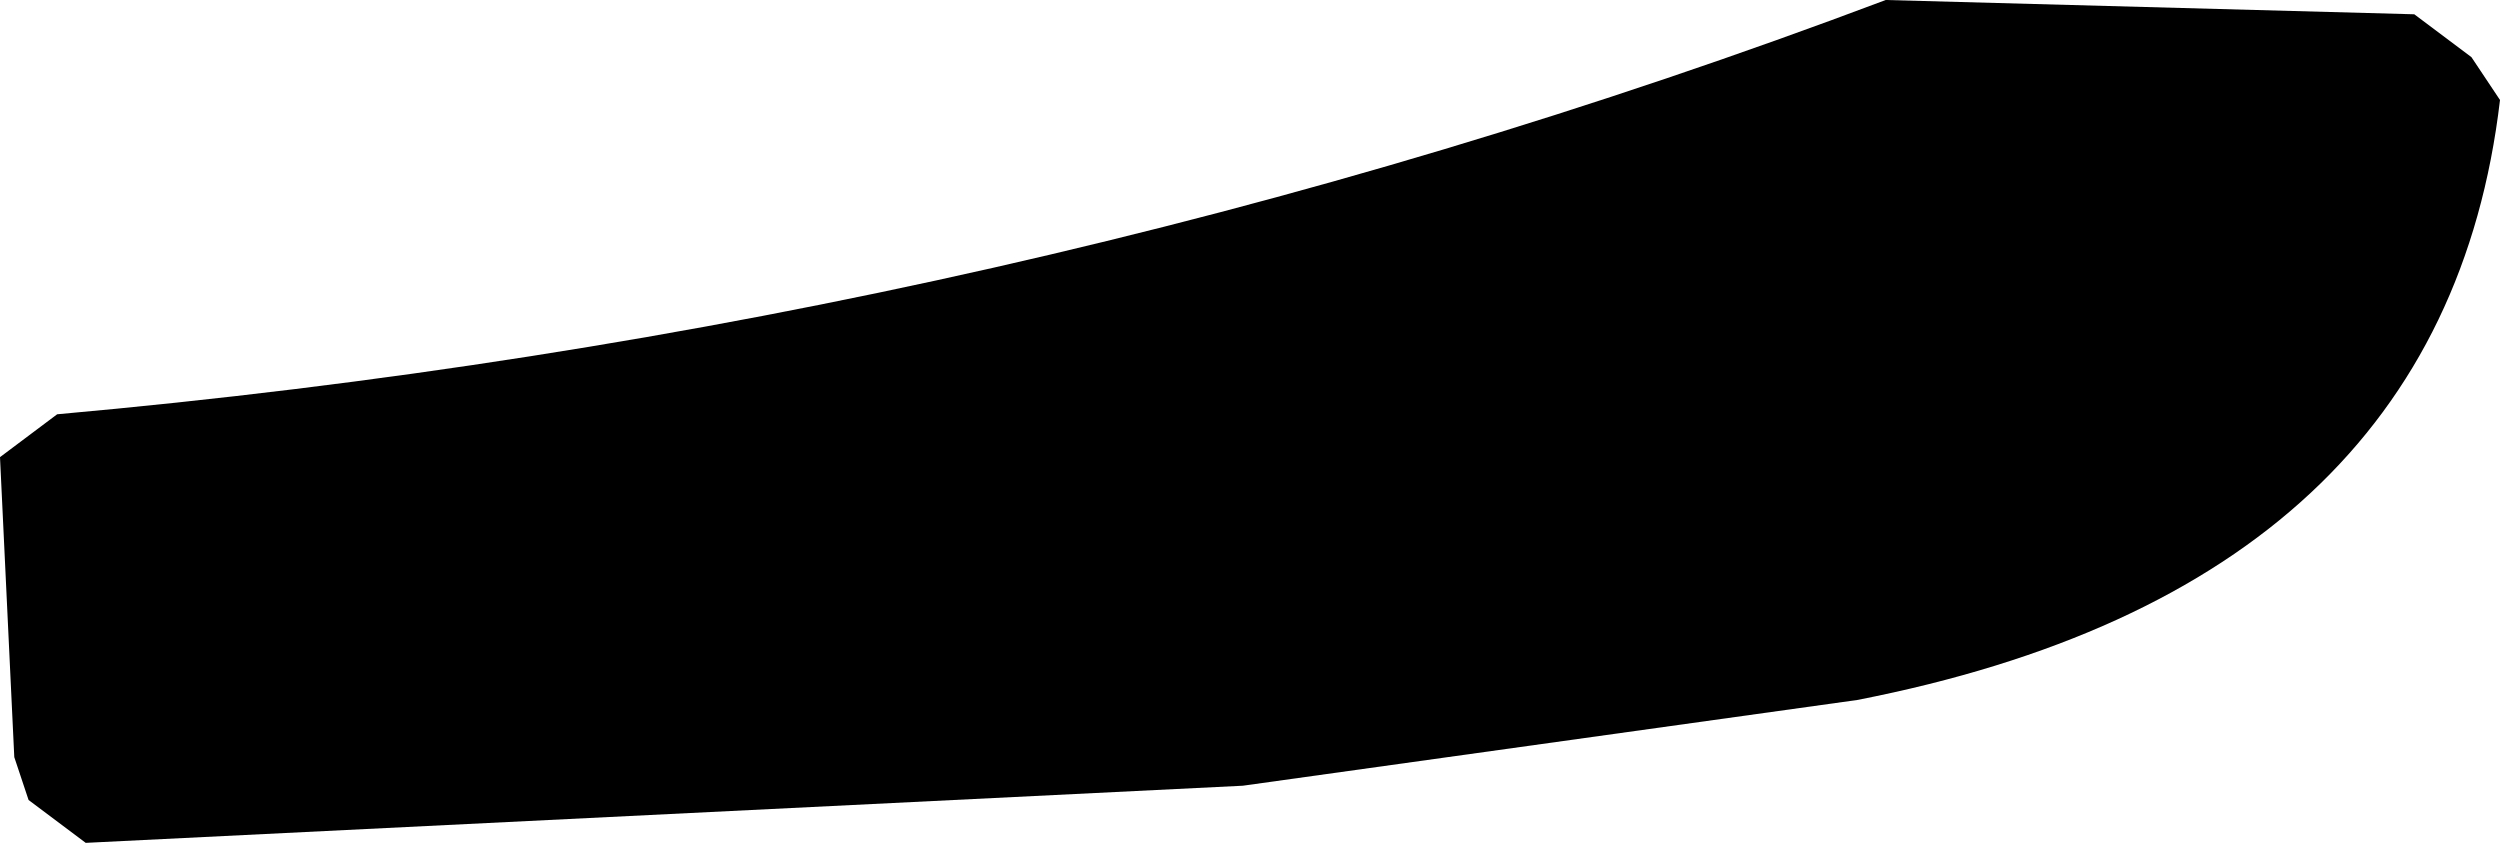
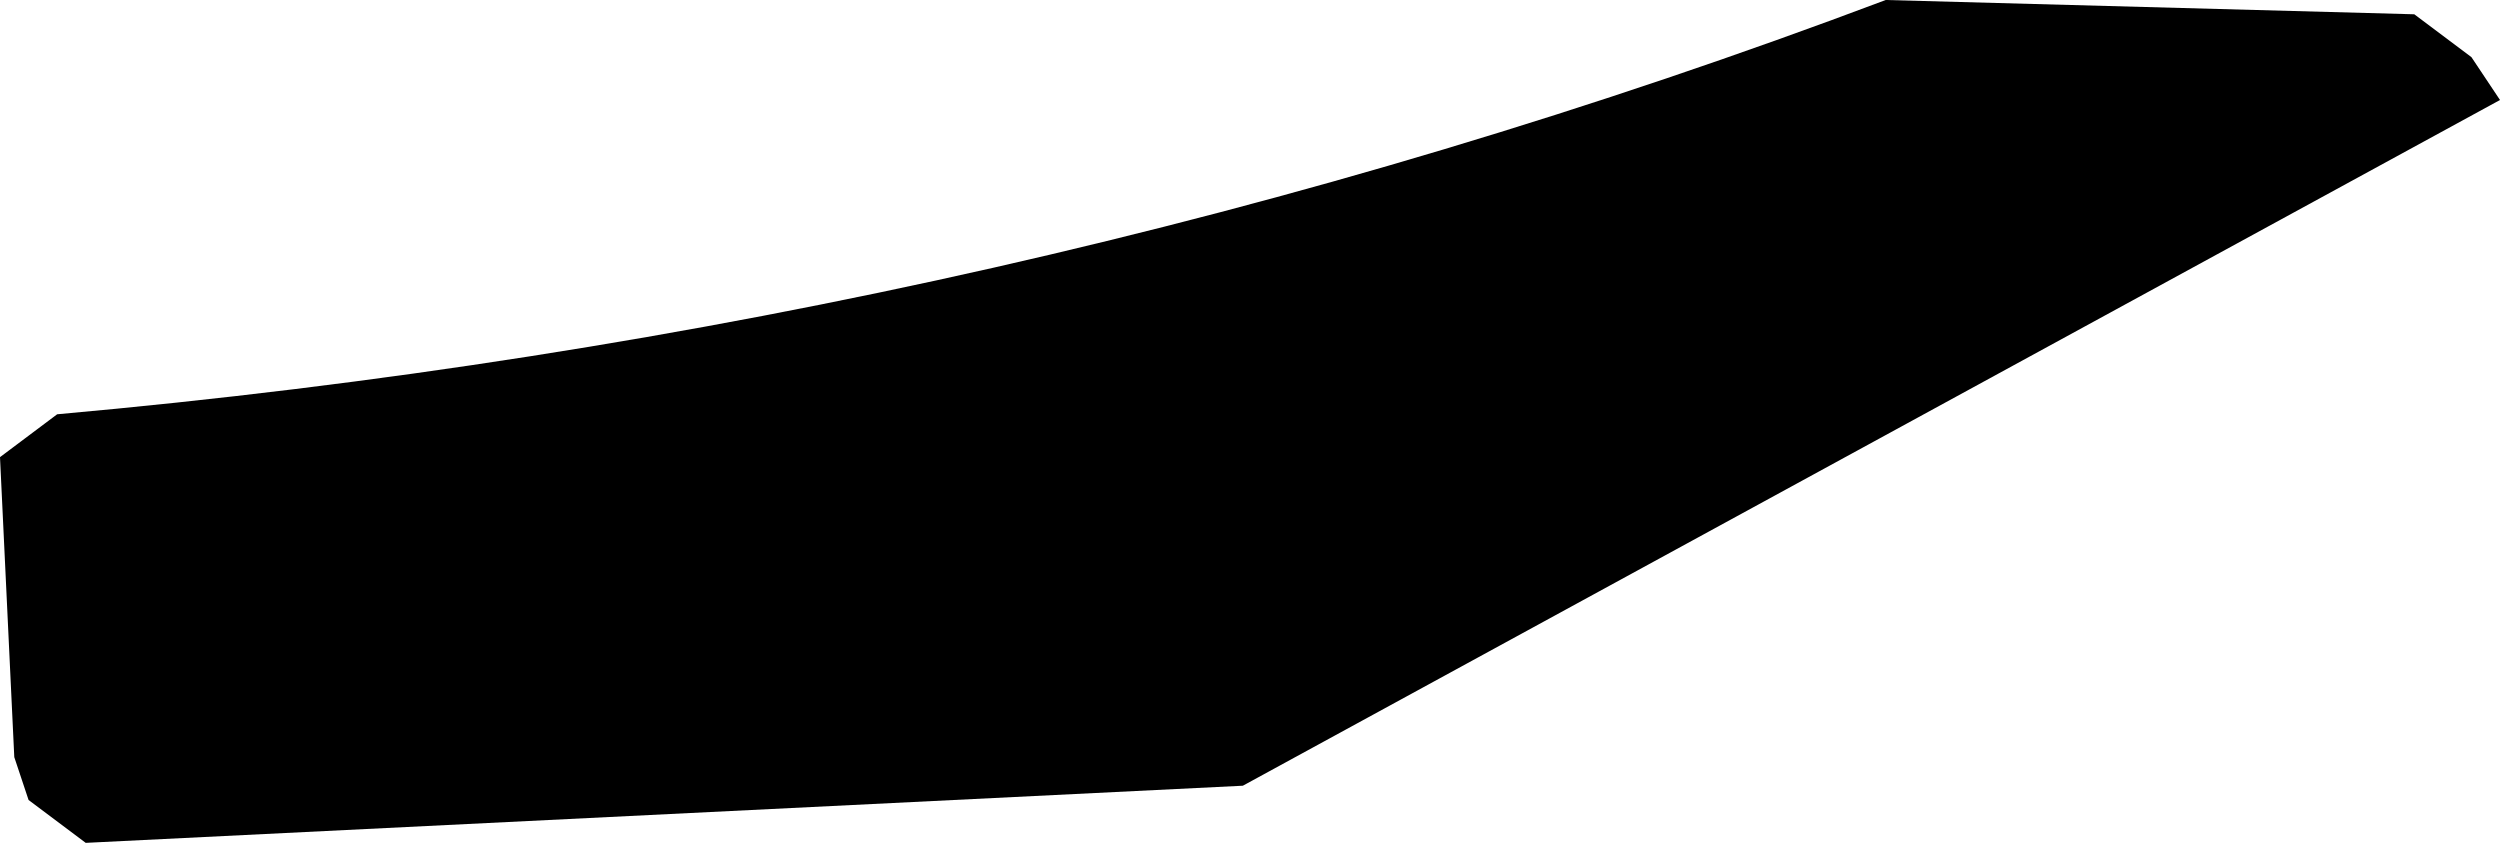
<svg xmlns="http://www.w3.org/2000/svg" height="2.95px" width="8.75px">
  <g transform="matrix(1.0, 0.0, 0.0, 1.0, -84.6, -17.2)">
-     <path d="M88.95 19.95 L84.9 20.15 84.7 20.0 84.65 19.85 84.6 18.8 84.8 18.65 Q88.15 18.35 91.2 17.2 L93.05 17.25 93.25 17.4 93.35 17.55 Q93.15 19.25 91.1 19.65 L88.95 19.95" fill="#000000" fill-rule="evenodd" stroke="none" />
+     <path d="M88.95 19.95 L84.9 20.15 84.7 20.0 84.65 19.85 84.6 18.8 84.8 18.65 Q88.15 18.35 91.2 17.2 L93.05 17.25 93.25 17.4 93.35 17.55 L88.95 19.95" fill="#000000" fill-rule="evenodd" stroke="none" />
  </g>
</svg>